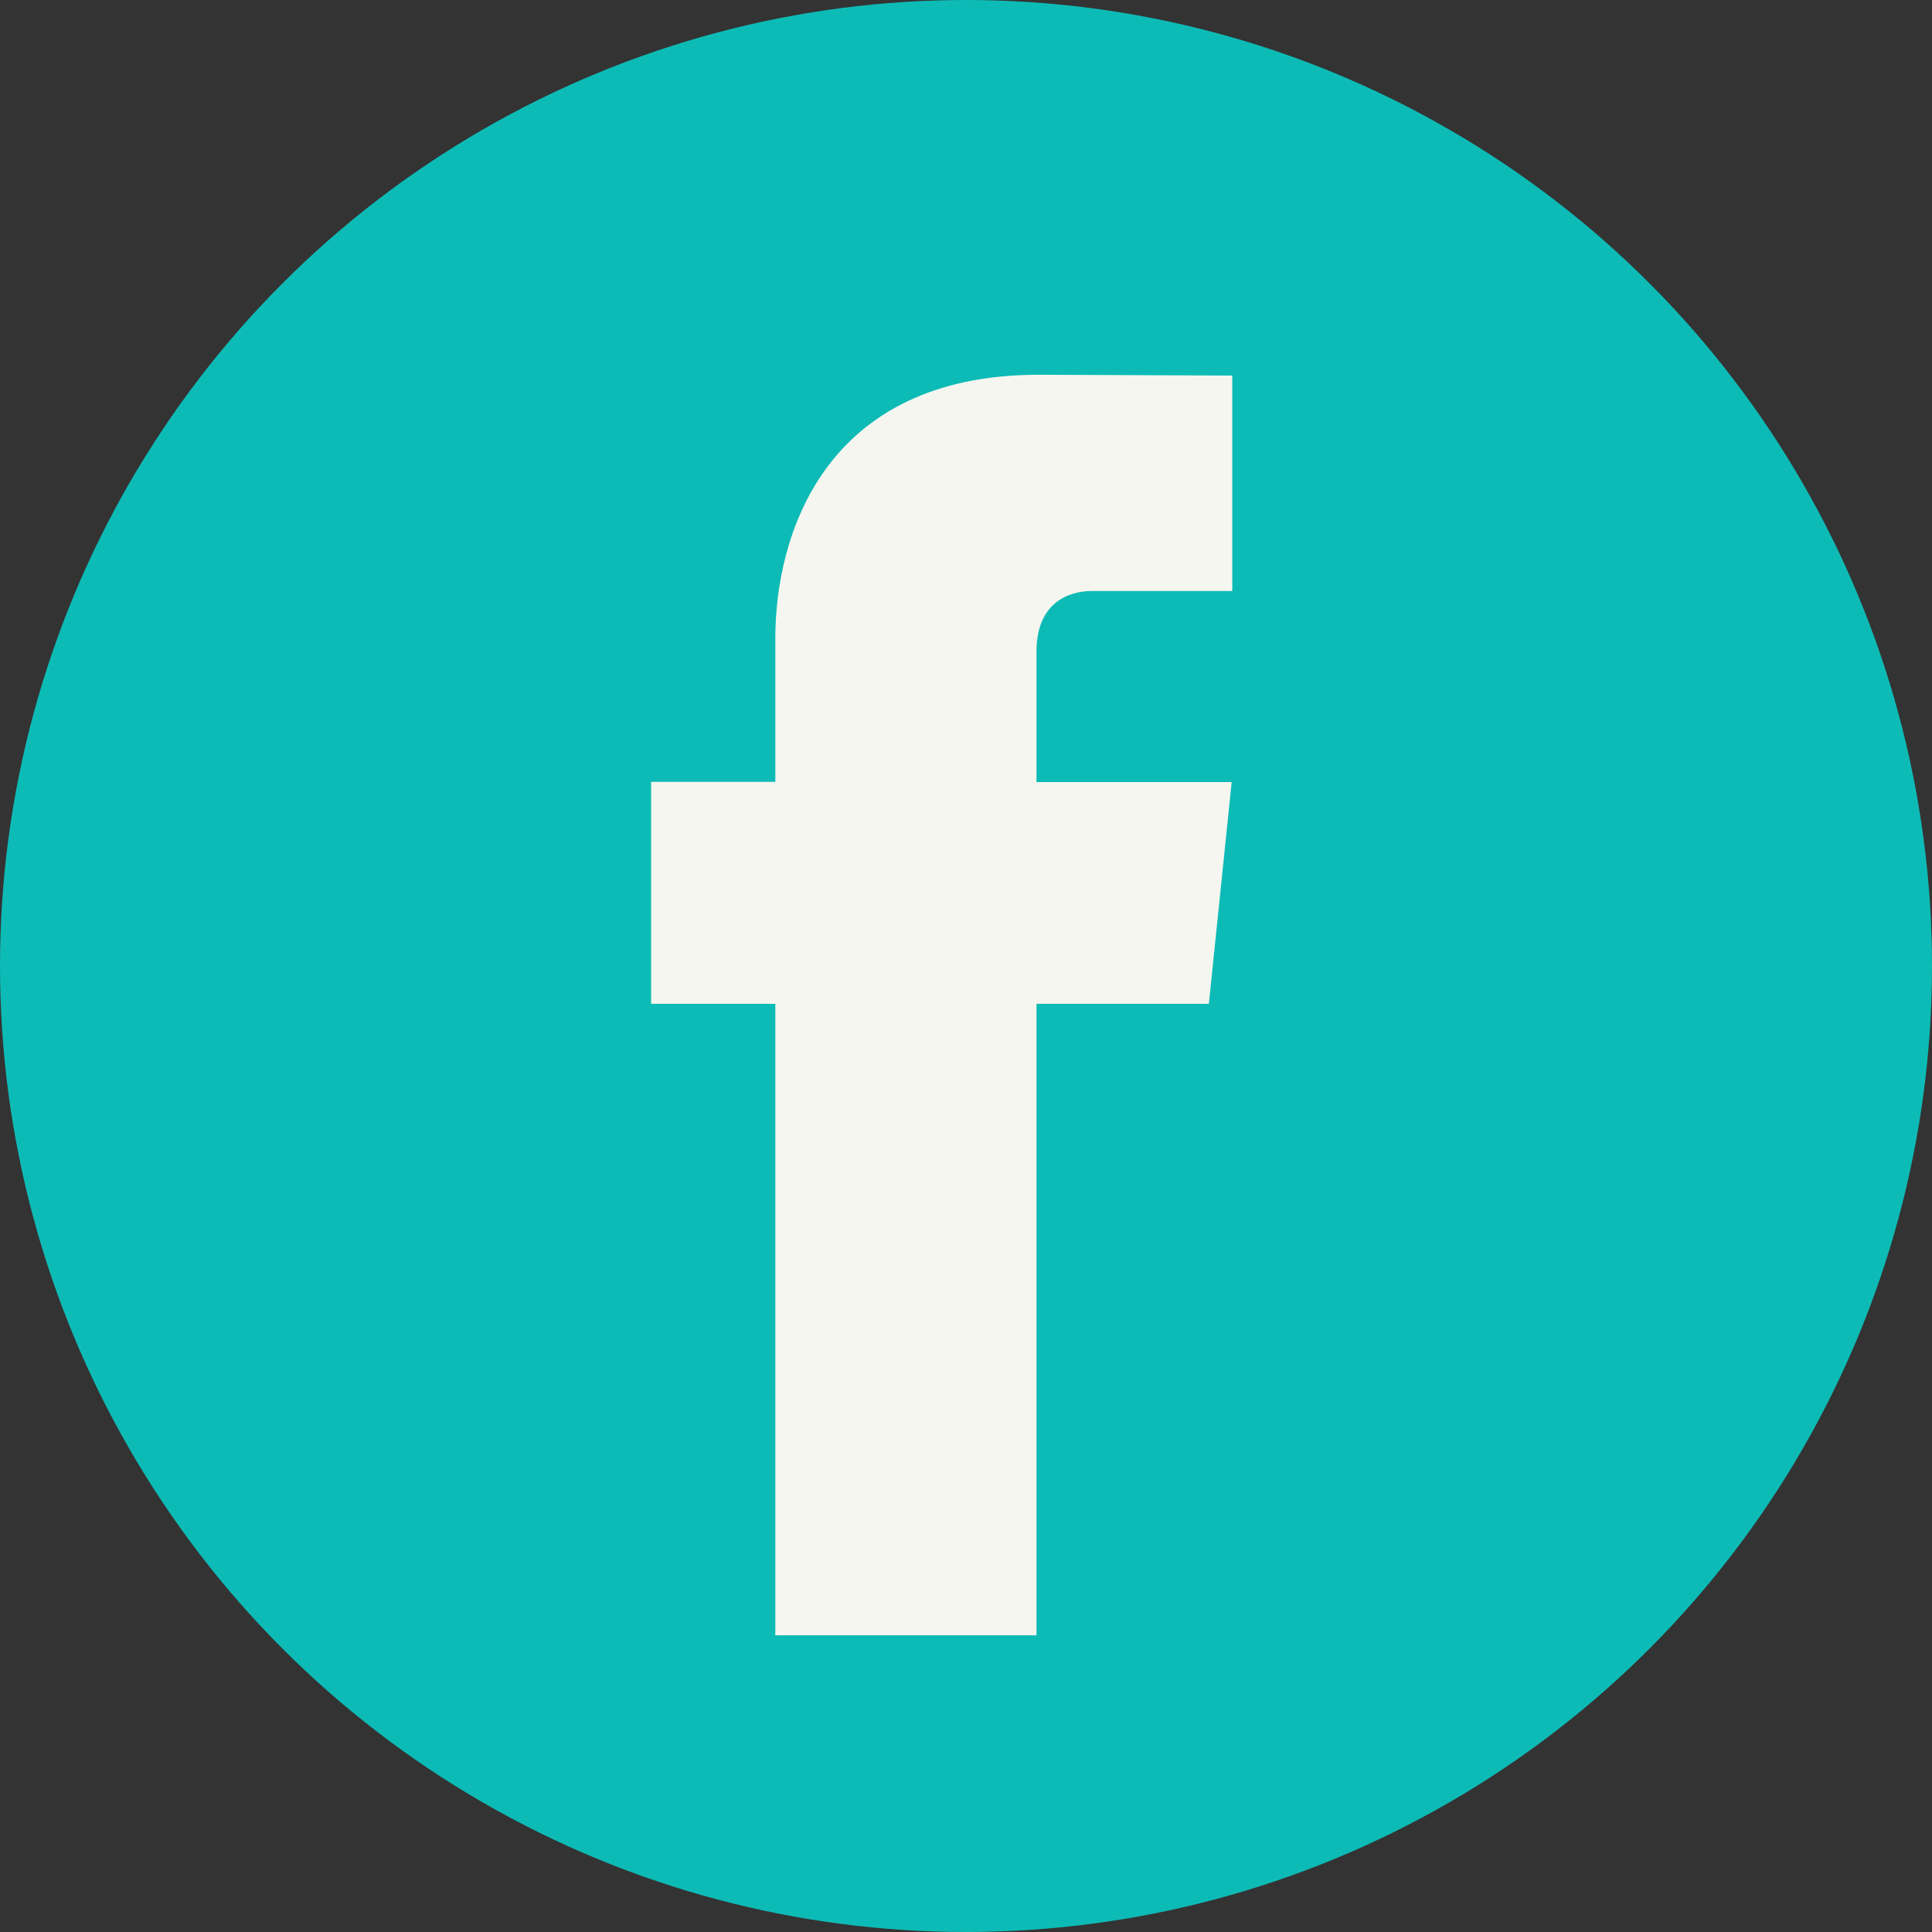
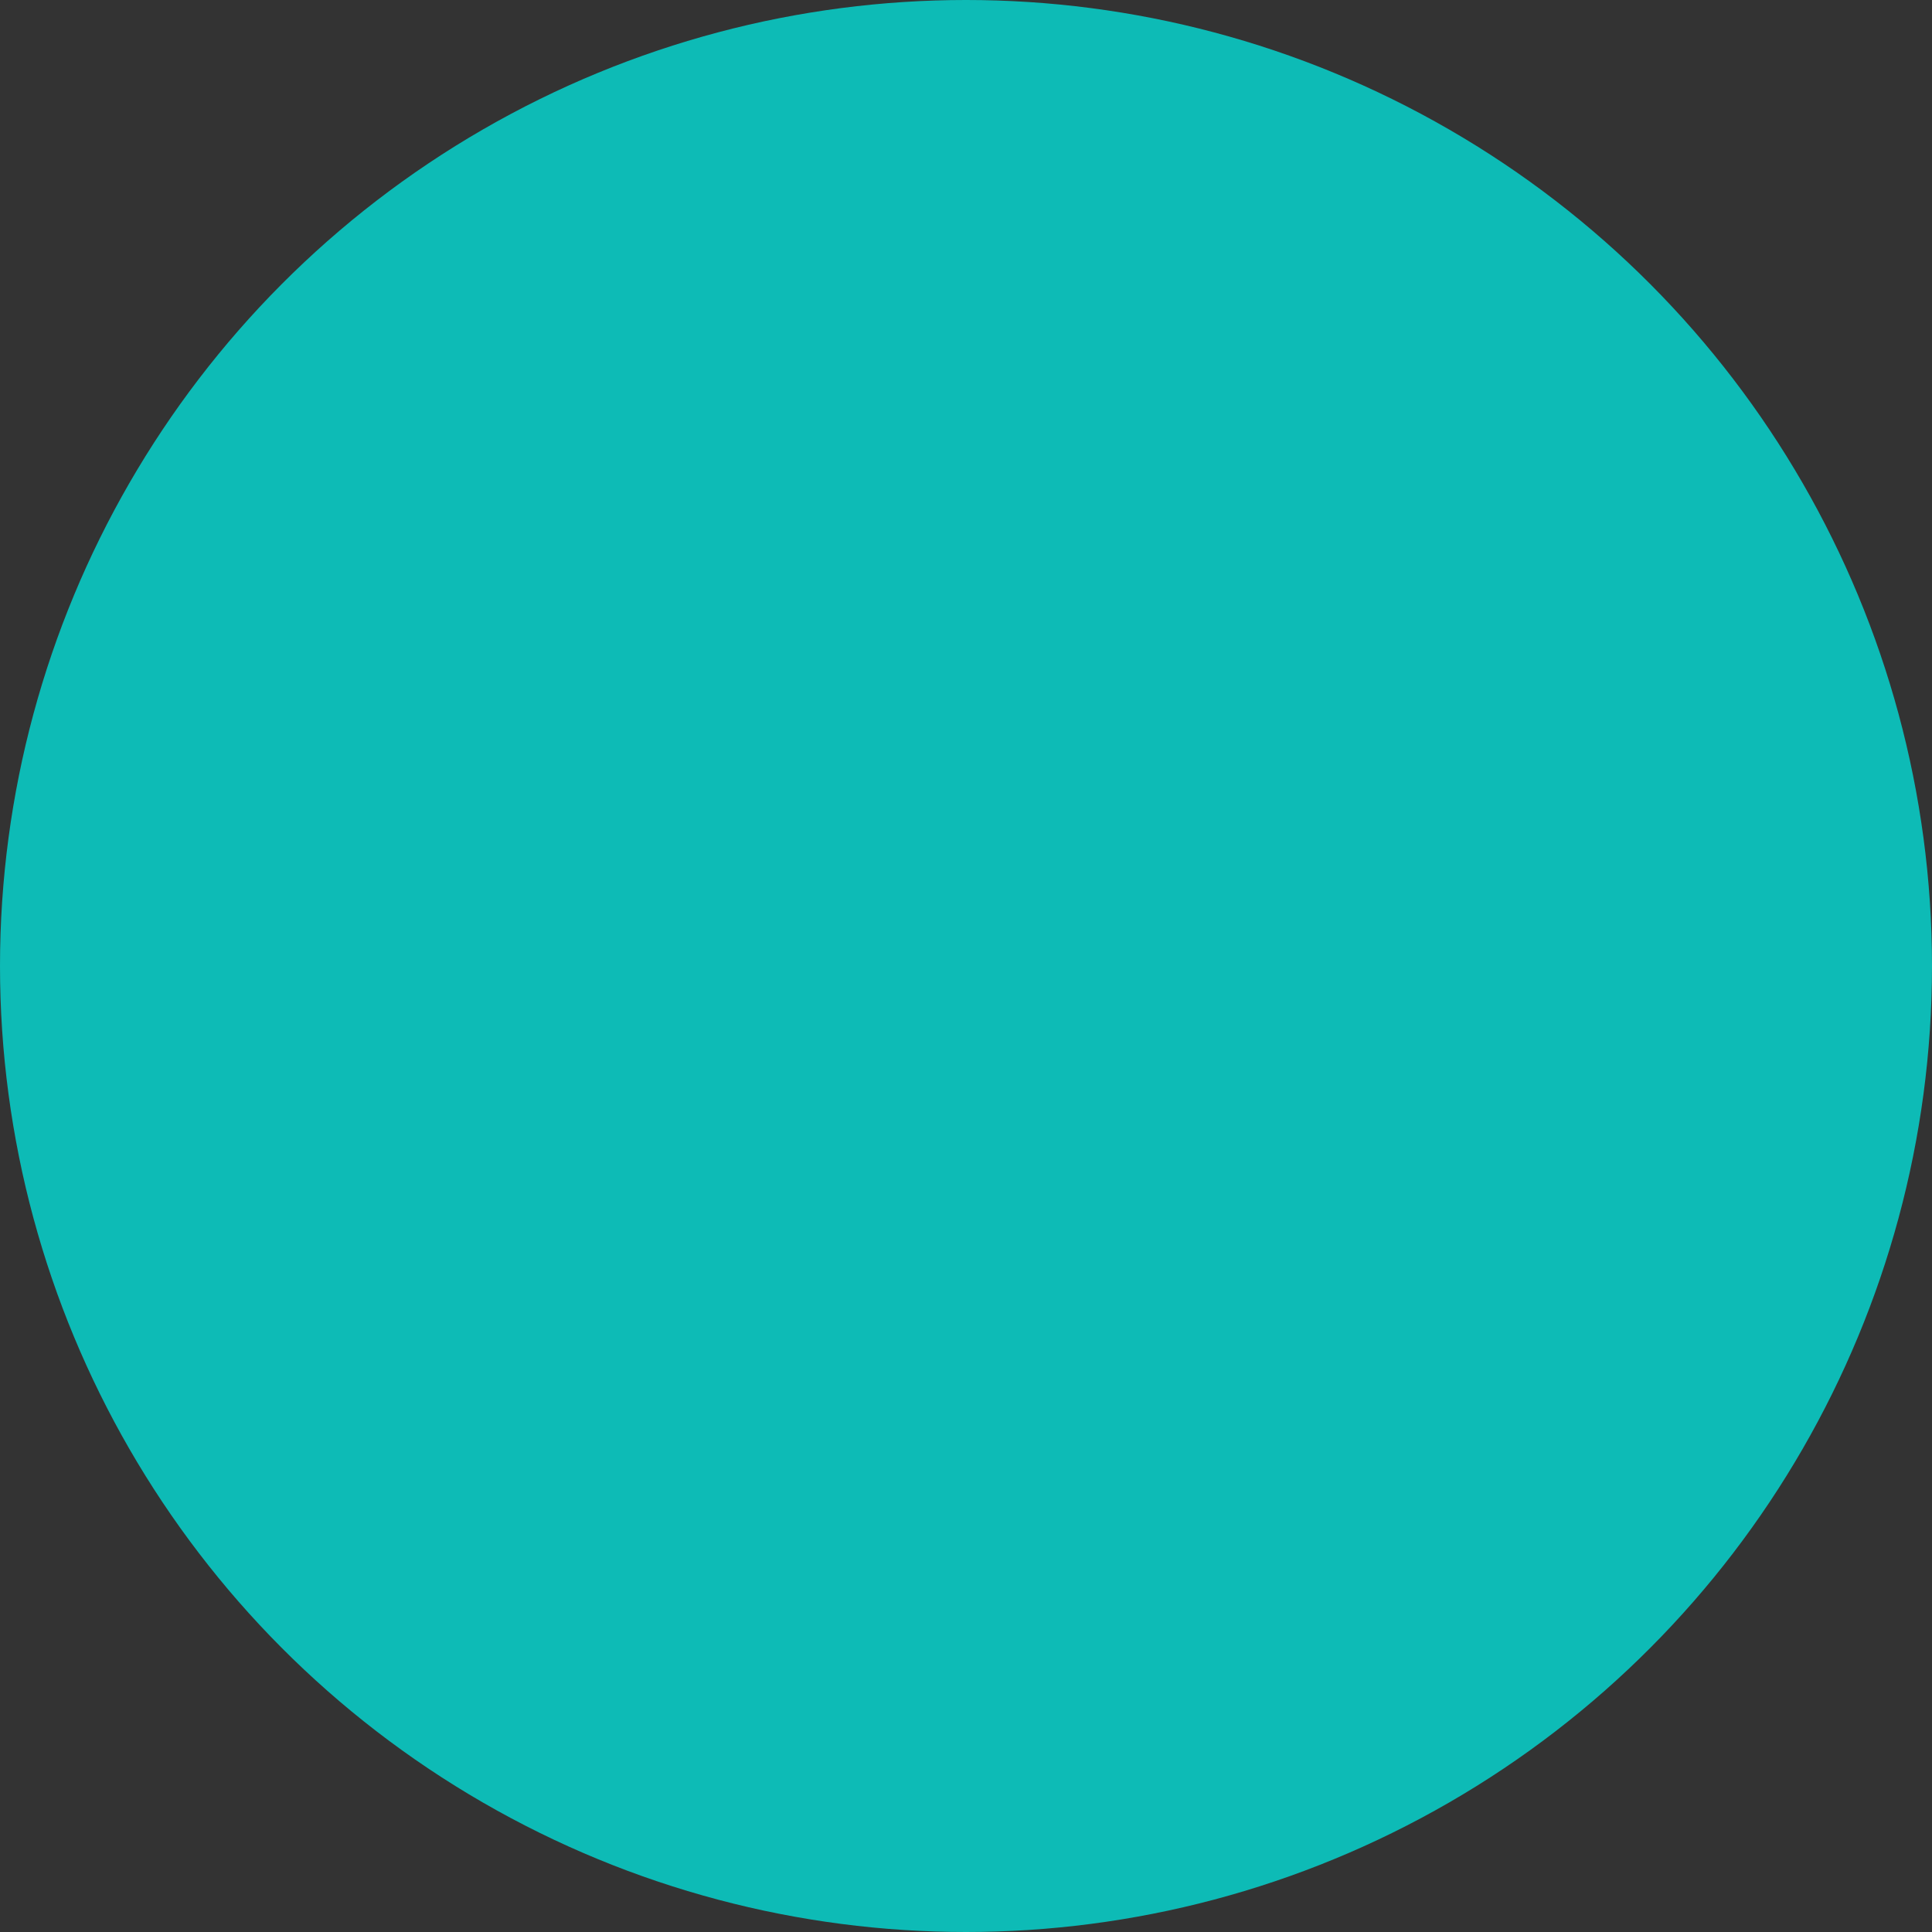
<svg xmlns="http://www.w3.org/2000/svg" width="512" height="512" viewBox="0 0 112.196 112.196" xml:space="preserve">
  <rect x="0" y="0" width="112.196" height="112.196" fill="#333333" stroke="none" />
  <g>
    <circle cx="56.098" cy="56.098" r="56.098" fill="#0dbbb6" data-original="#3b5998" />
-     <path d="M70.201 58.294h-10.01v36.672H45.025V58.294h-7.213V45.406h7.213v-8.34c0-5.964 2.833-15.303 15.301-15.303l11.234.047v12.51h-8.151c-1.337 0-3.217.668-3.217 3.513v7.585h11.334z" fill="#f6f6f0" data-original="#ffffff" />
  </g>
</svg>